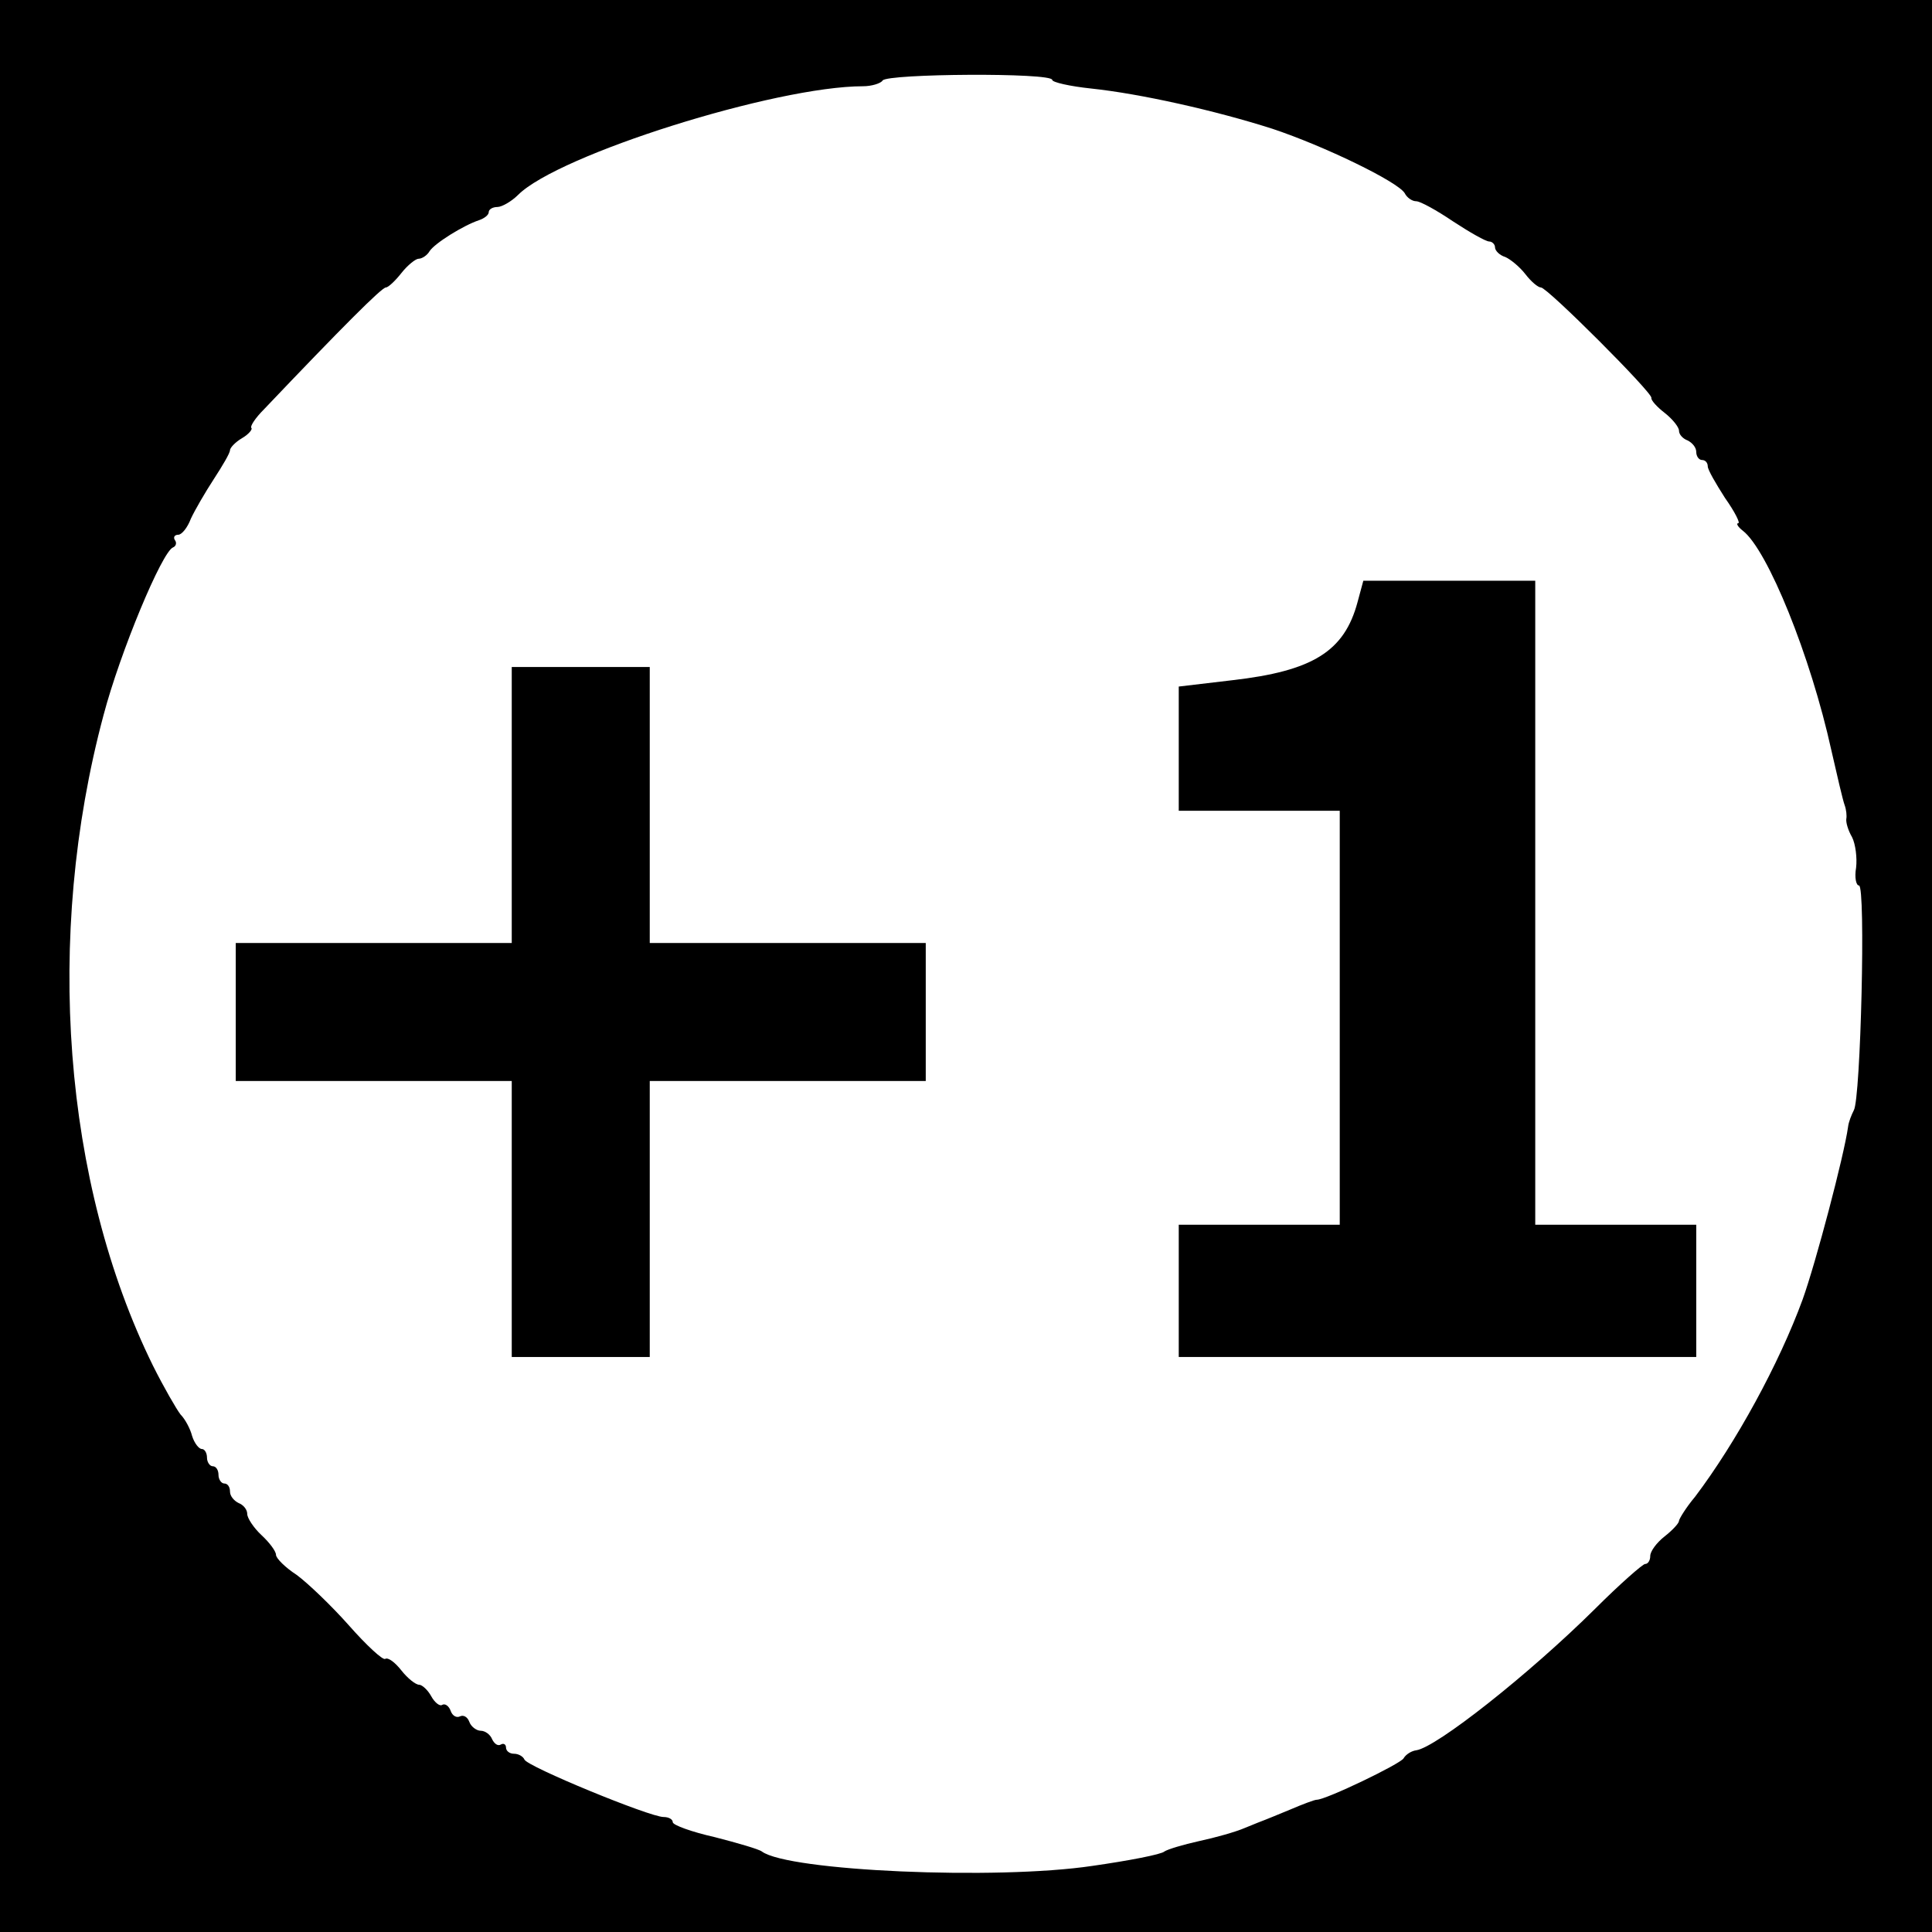
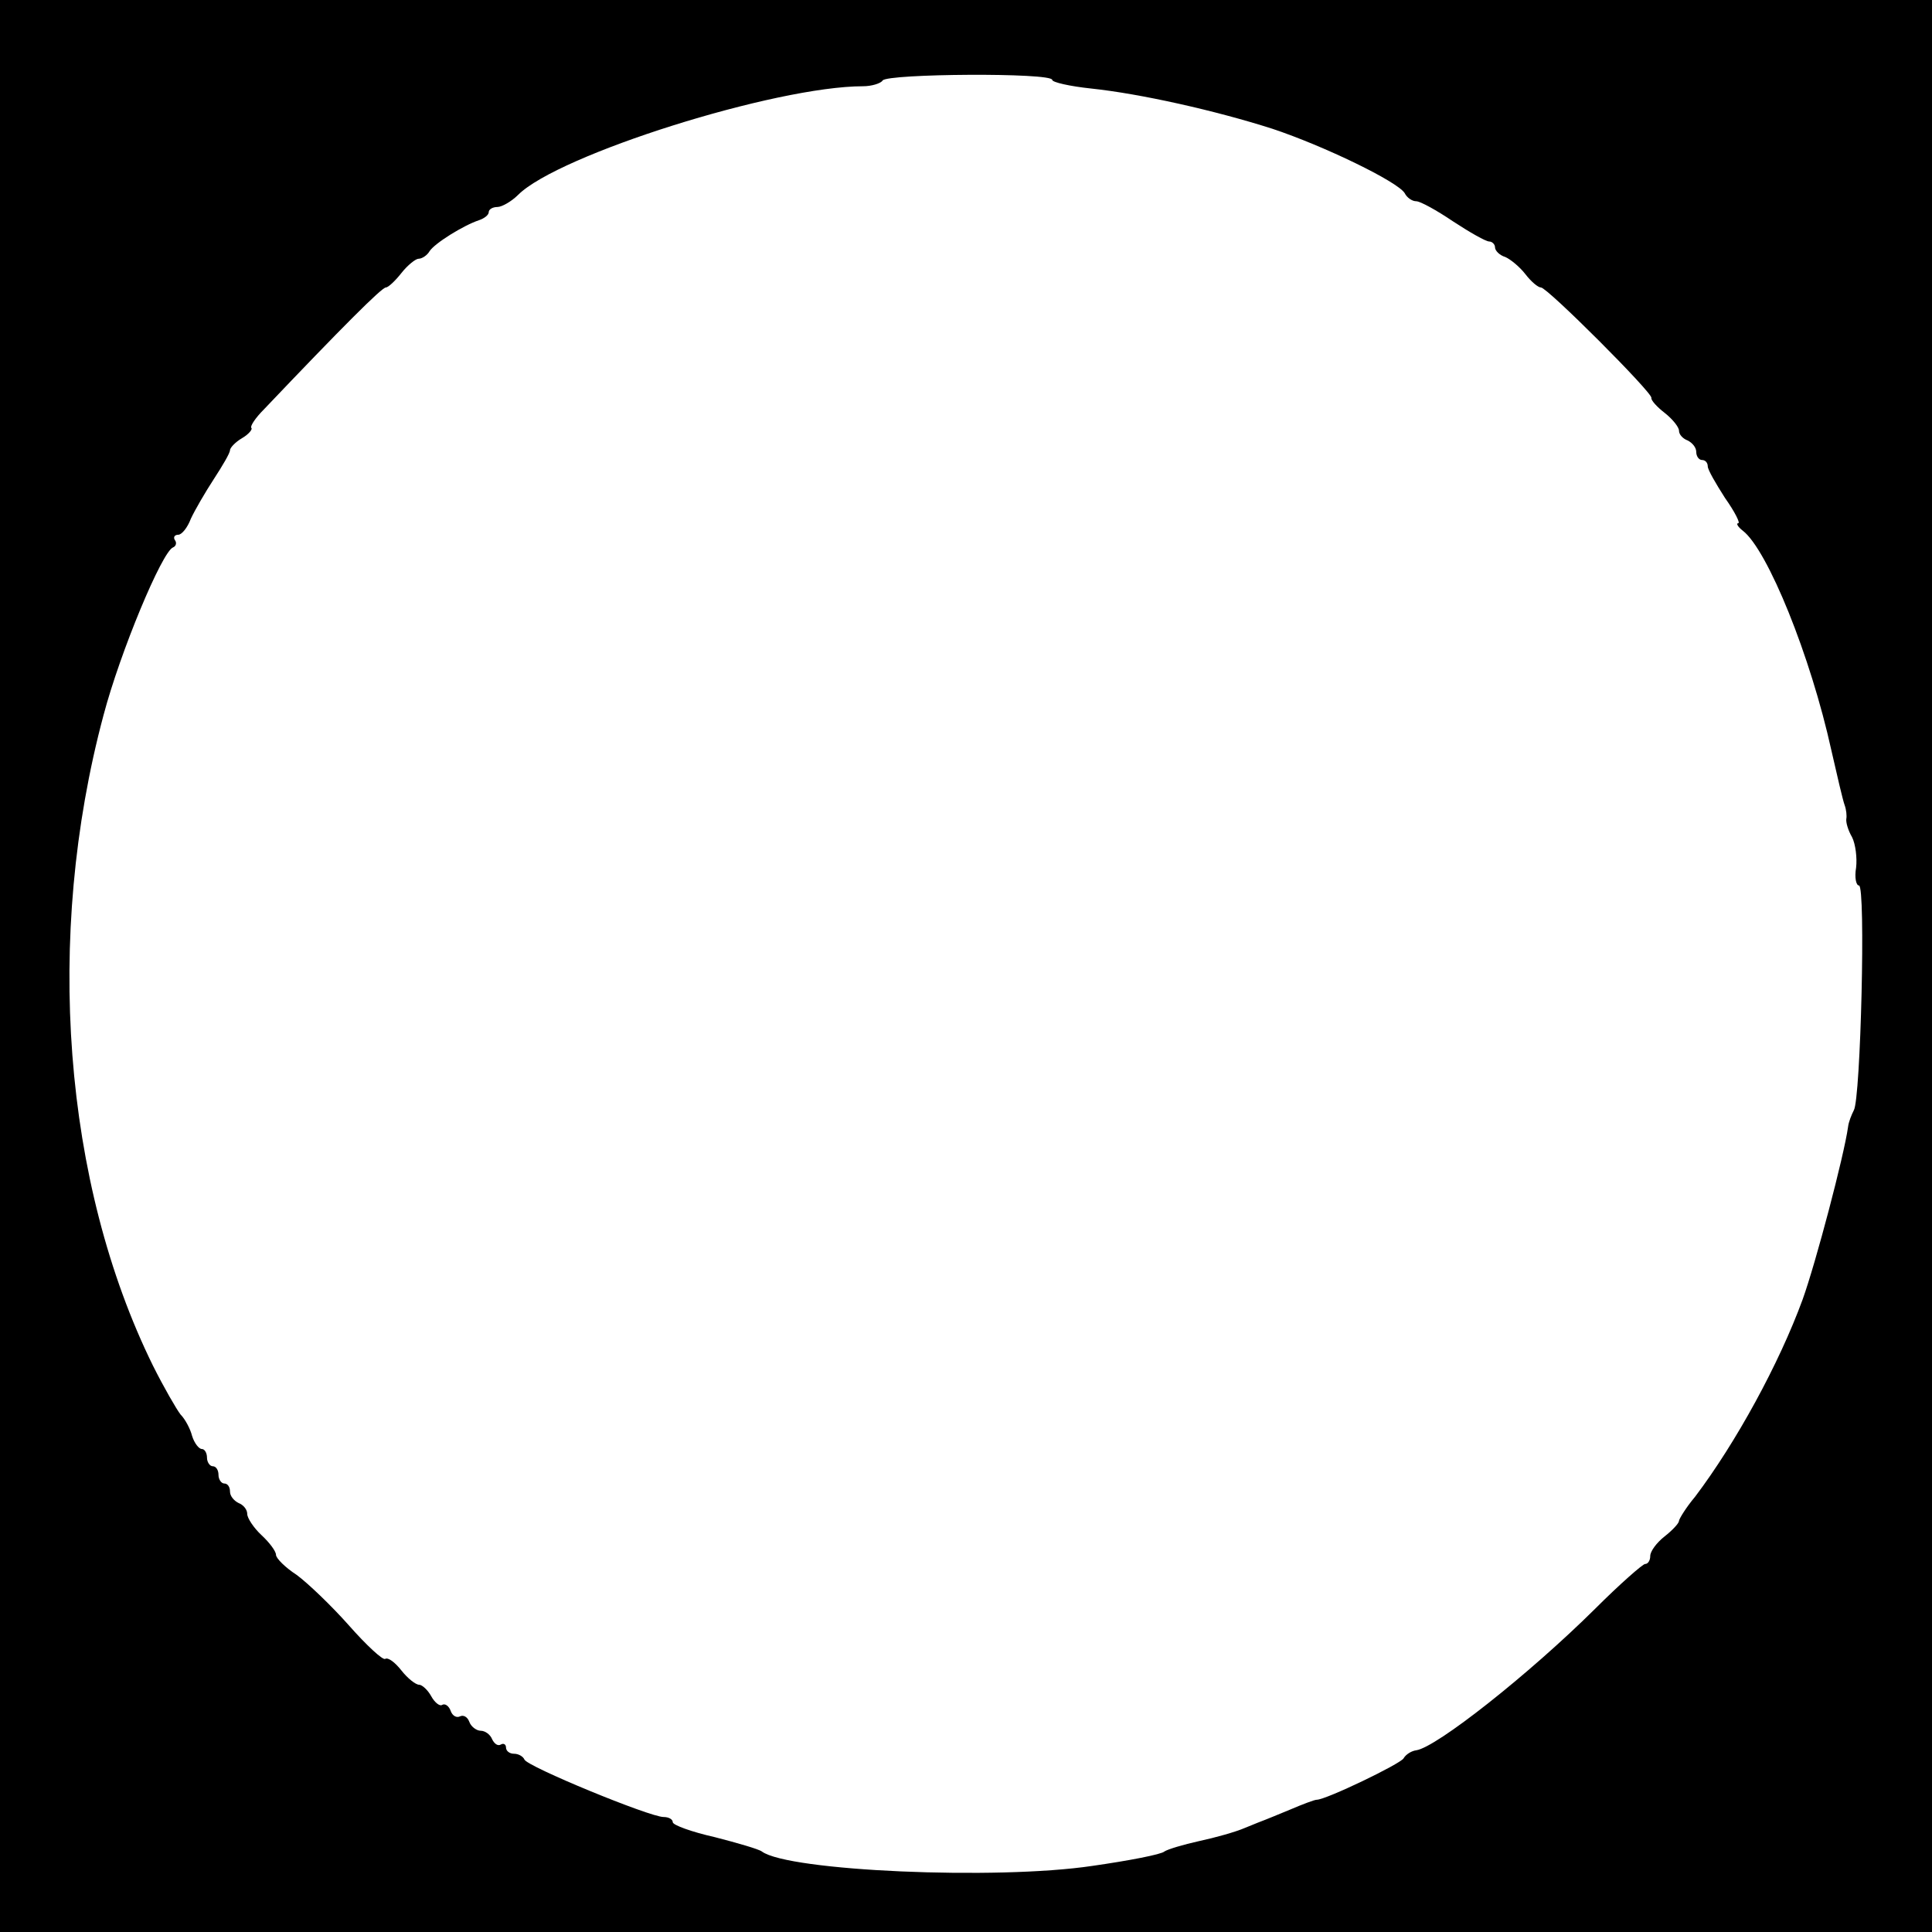
<svg xmlns="http://www.w3.org/2000/svg" version="1.0" width="336pt" height="336pt" viewBox="0 0 336 336" preserveAspectRatio="xMidYMid meet">
  <g transform="translate(0,336) scale(0.1,-0.1)" fill="#000000" stroke="none">
    <path d="M0 1680 l0 -1680 1680 0 1680 0 0 1680 0 1680 -1680 0 -1680 0 0 -1680z m1830 1541 c0 -4 30 -11 68 -15 85 -9 215 -38 315 -70 90 -30 218 -92 230 -112 4 -8 13 -14 20 -14 7 0 36 -16 64 -35 29 -19 57 -35 63 -35 5 0 10 -5 10 -10 0 -6 8 -14 18 -17 9 -4 25 -17 35 -30 10 -13 22 -23 27 -23 11 0 194 -183 192 -192 -1 -4 10 -16 23 -26 14 -11 25 -25 25 -31 0 -7 7 -14 15 -17 8 -4 15 -12 15 -20 0 -8 5 -14 10 -14 6 0 10 -5 10 -11 0 -6 14 -30 30 -55 17 -24 27 -44 23 -44 -4 0 -1 -6 8 -13 43 -33 118 -218 154 -382 10 -44 20 -87 23 -95 3 -8 4 -19 3 -24 -1 -6 3 -20 10 -32 6 -12 9 -36 7 -53 -3 -17 0 -31 5 -31 12 0 3 -372 -9 -391 -4 -8 -9 -20 -10 -29 -7 -50 -56 -236 -79 -300 -41 -112 -116 -249 -187 -343 -16 -19 -28 -39 -28 -42 0 -4 -11 -16 -25 -27 -14 -11 -25 -26 -25 -34 0 -8 -4 -14 -9 -14 -4 0 -44 -35 -87 -78 -115 -114 -276 -241 -311 -246 -8 -1 -18 -7 -22 -14 -6 -10 -135 -72 -151 -72 -4 0 -25 -8 -46 -17 -22 -9 -41 -17 -44 -18 -3 -1 -18 -7 -35 -14 -16 -7 -52 -17 -80 -23 -27 -6 -54 -14 -60 -18 -5 -5 -62 -16 -125 -25 -167 -25 -529 -9 -575 25 -5 4 -43 15 -82 25 -40 9 -73 21 -73 26 0 5 -7 9 -16 9 -24 0 -238 88 -242 100 -2 5 -10 10 -18 10 -8 0 -14 5 -14 11 0 5 -4 8 -9 5 -5 -3 -11 1 -15 9 -3 8 -12 15 -20 15 -7 0 -17 7 -20 16 -3 8 -10 12 -16 9 -6 -3 -13 1 -16 9 -3 9 -10 14 -15 11 -4 -3 -13 4 -19 15 -6 11 -16 20 -21 20 -6 0 -20 11 -31 25 -11 14 -23 23 -28 20 -4 -3 -33 24 -63 58 -31 35 -72 74 -91 88 -20 13 -36 29 -36 35 0 6 -11 21 -25 34 -14 13 -25 30 -25 37 0 8 -7 16 -15 19 -8 4 -15 12 -15 20 0 8 -4 14 -10 14 -5 0 -10 7 -10 15 0 8 -4 15 -10 15 -5 0 -10 7 -10 15 0 8 -4 15 -9 15 -5 0 -13 10 -17 23 -3 12 -12 29 -20 37 -7 9 -29 47 -48 85 -156 317 -189 746 -86 1131 29 110 102 285 121 292 5 2 7 8 3 13 -3 5 0 9 6 9 6 0 16 12 22 28 7 15 25 46 40 69 15 23 28 45 28 50 0 4 9 14 21 21 12 7 19 16 16 18 -2 3 7 17 22 32 136 143 205 212 212 212 4 0 16 11 27 25 11 14 25 25 30 25 6 0 15 6 19 13 9 14 59 45 86 54 9 3 17 9 17 14 0 5 7 9 15 9 8 0 25 10 36 21 70 70 448 189 600 189 15 0 31 5 34 10 8 12 295 14 295 1z" />
-     <path d="M2361 2313 c-23 -86 -78 -120 -218 -136 l-93 -11 0 -108 0 -108 140 0 140 0 0 -360 0 -360 -140 0 -140 0 0 -115 0 -115 450 0 450 0 0 115 0 115 -140 0 -140 0 0 560 0 560 -150 0 -149 0 -10 -37z" />
-     <path d="M890 1960 l0 -240 -240 0 -240 0 0 -120 0 -120 240 0 240 0 0 -240 0 -240 120 0 120 0 0 240 0 240 240 0 240 0 0 120 0 120 -240 0 -240 0 0 240 0 240 -120 0 -120 0 0 -240z" />
  </g>
</svg>